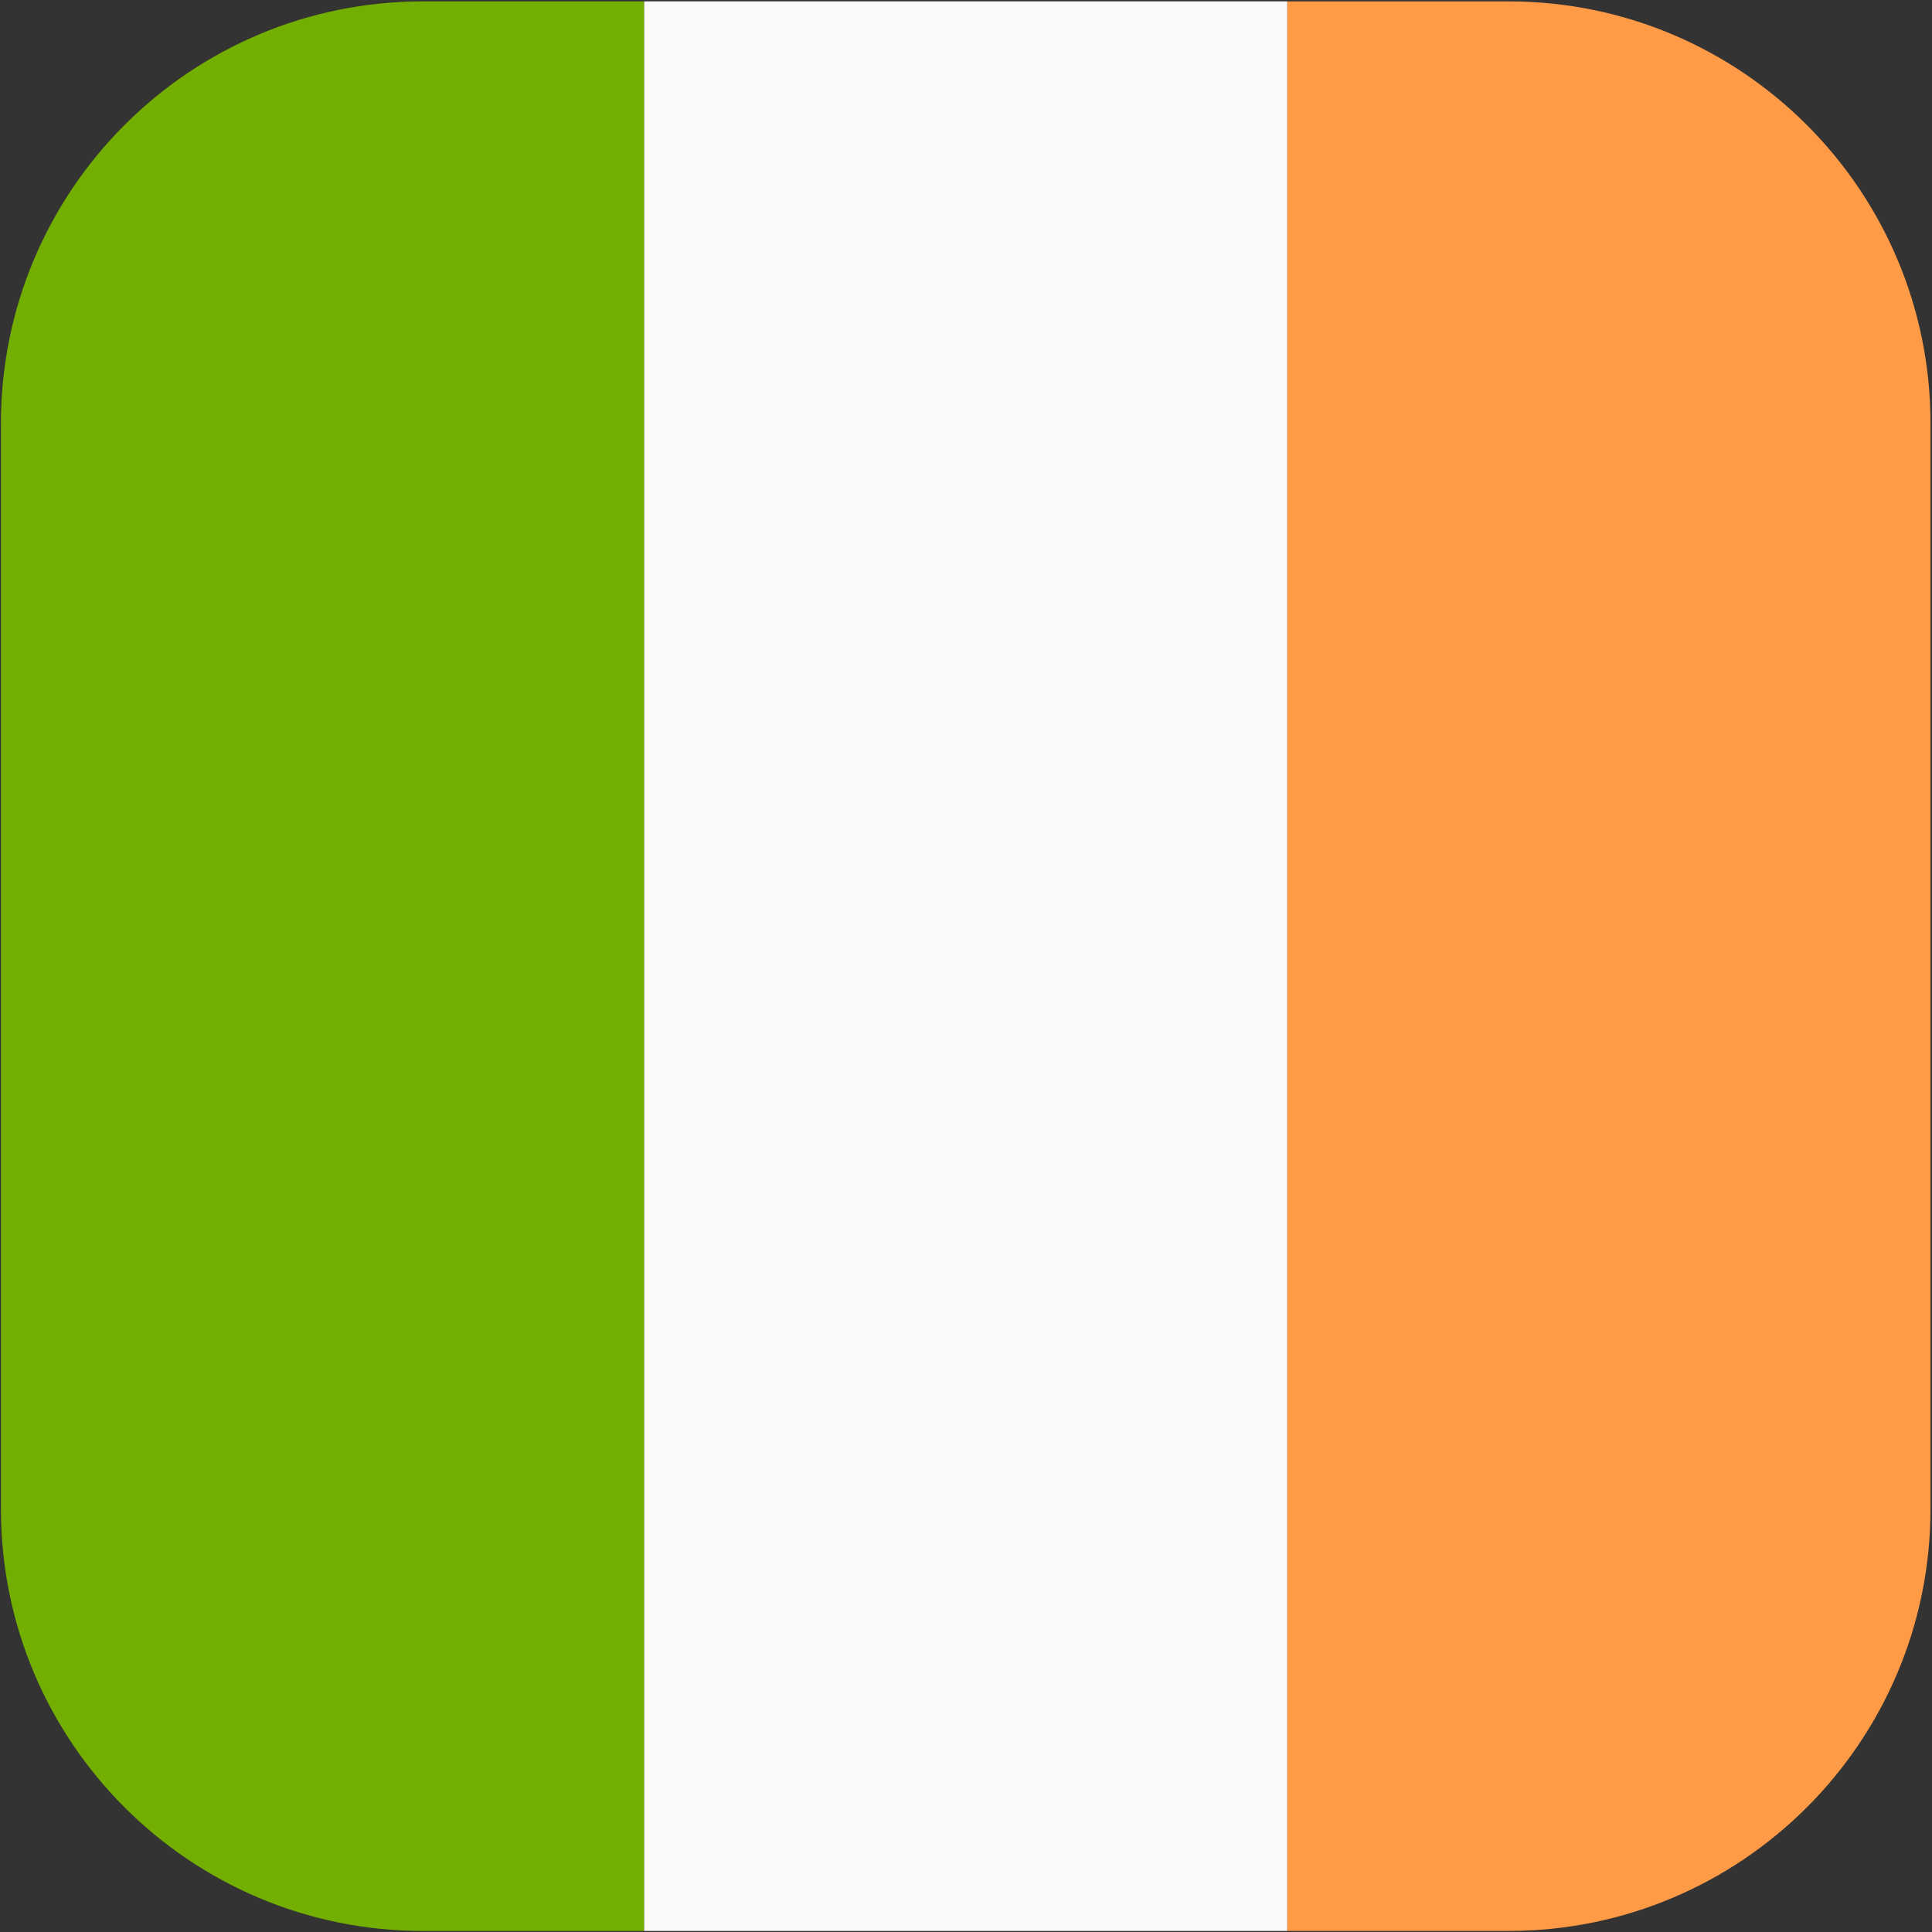
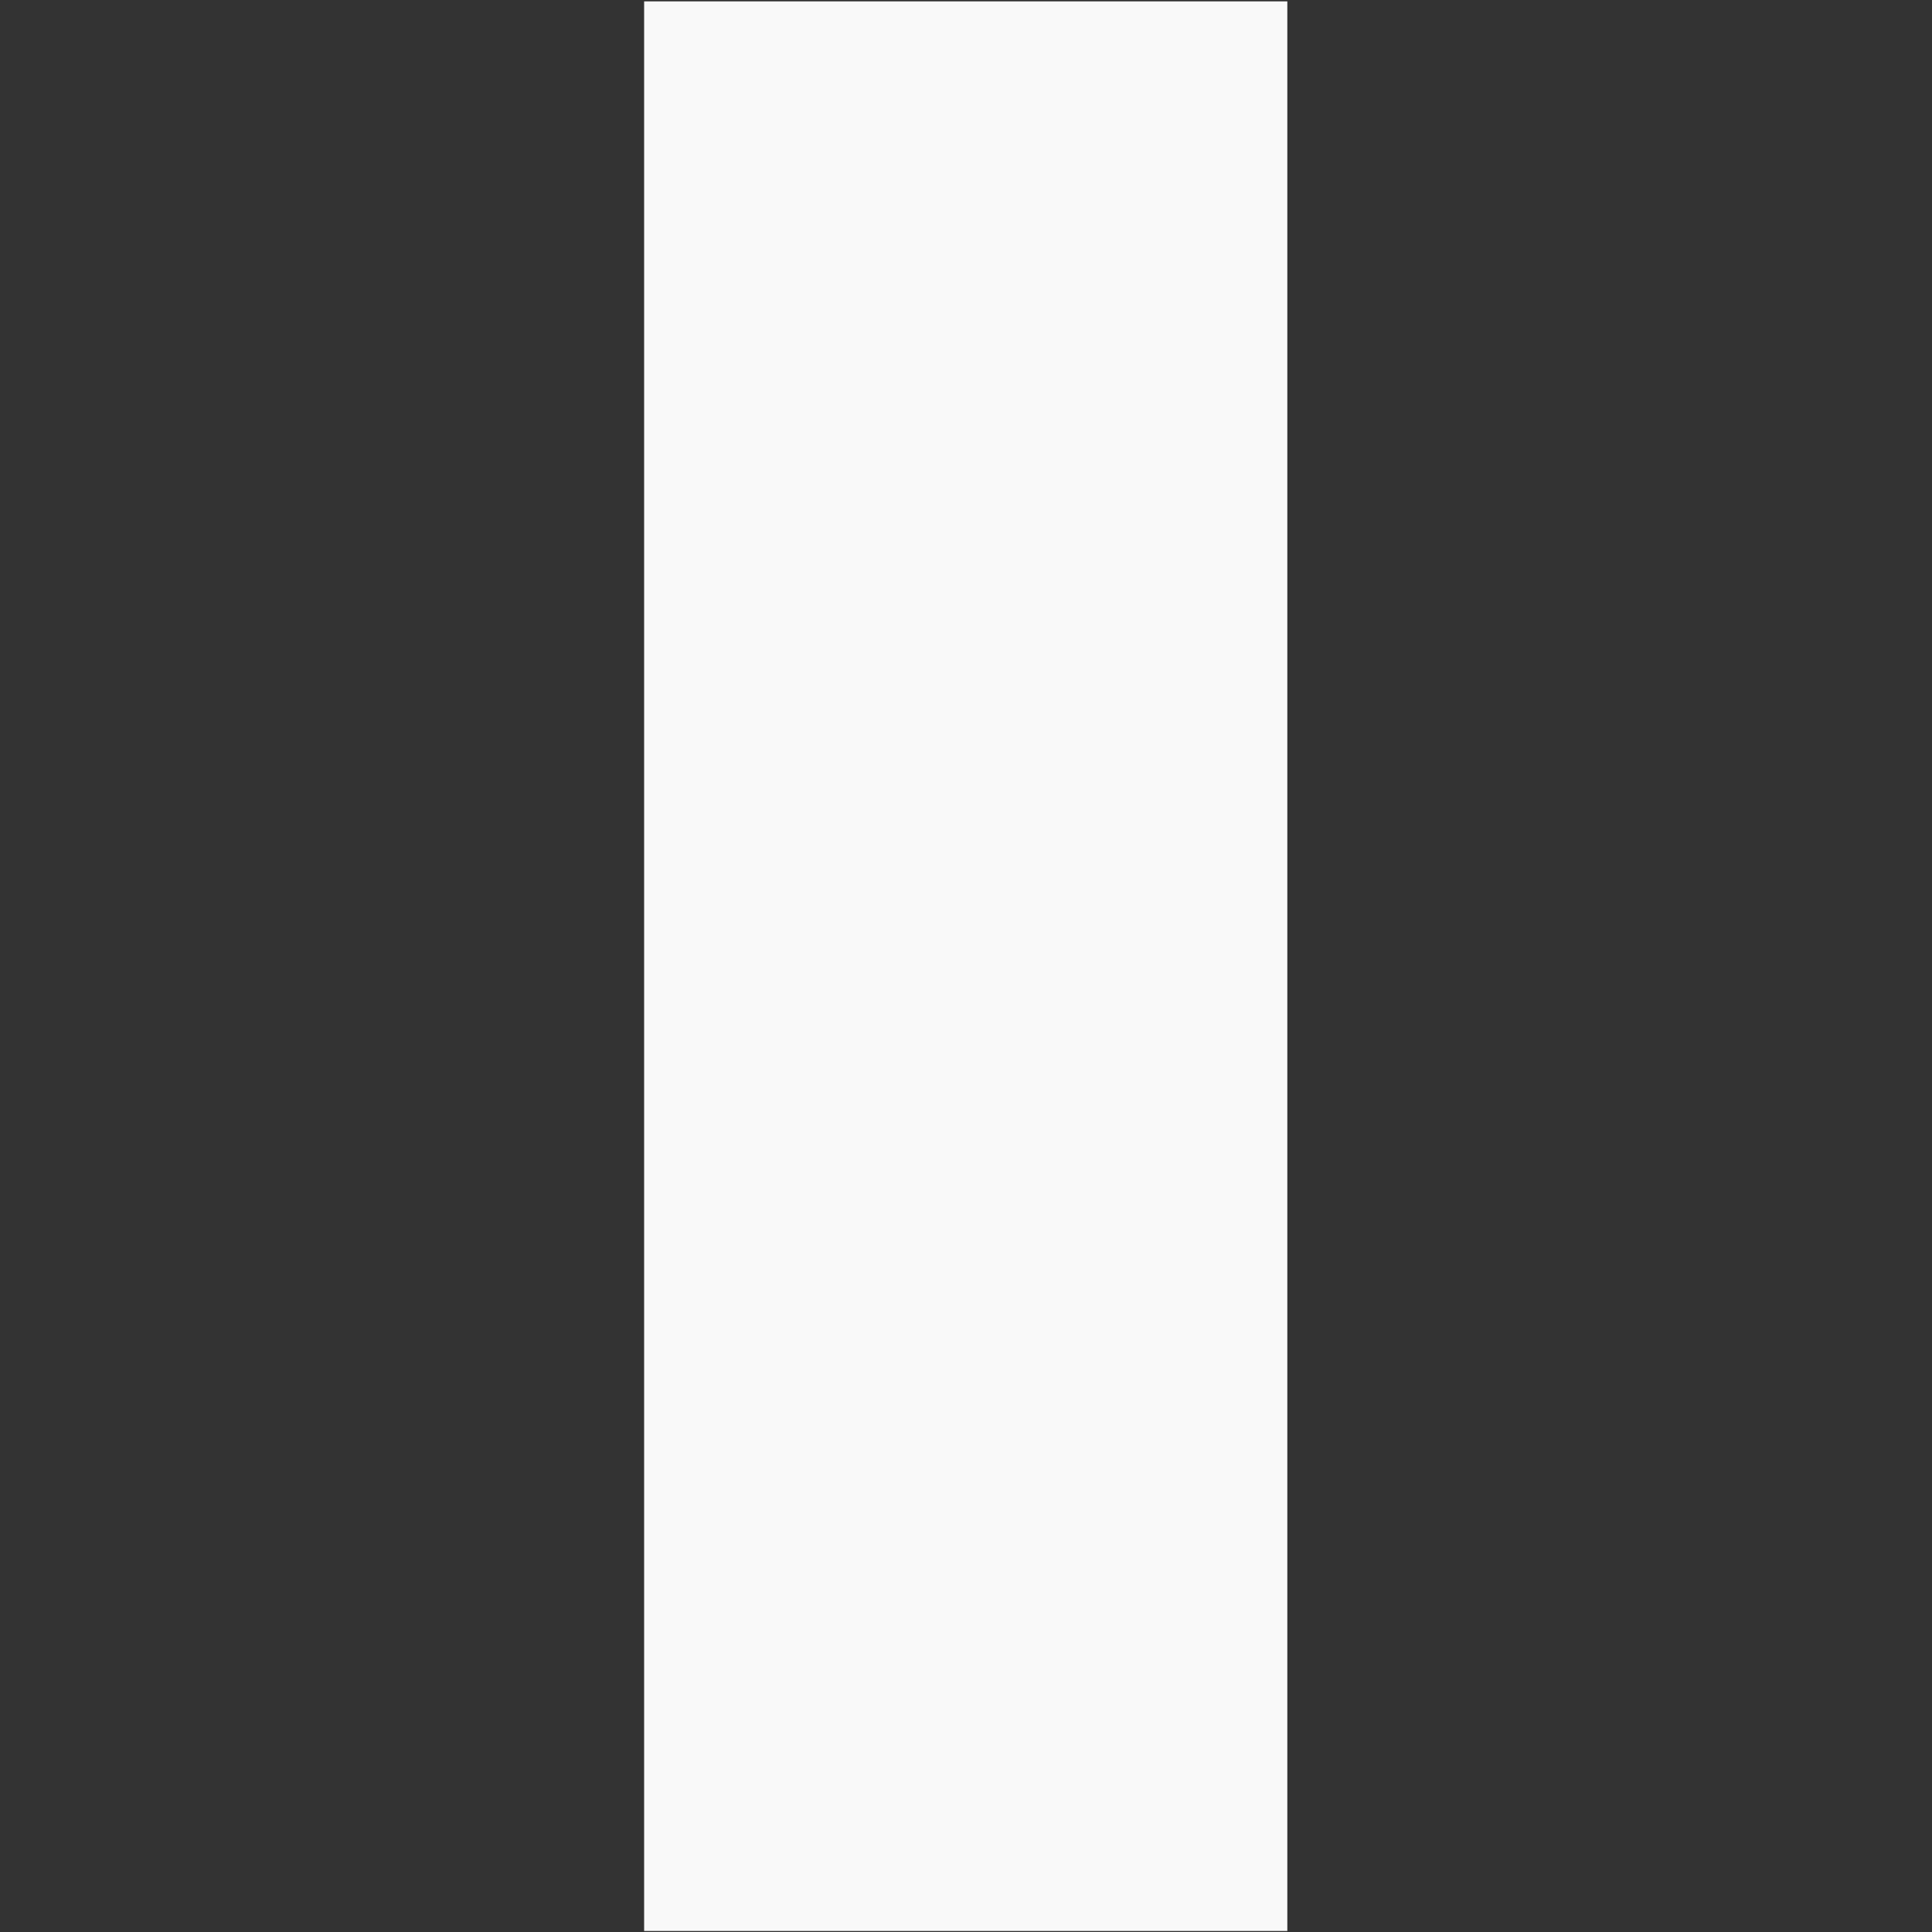
<svg xmlns="http://www.w3.org/2000/svg" xml:space="preserve" width="42px" height="42px" version="1.1" style="shape-rendering:geometricPrecision; text-rendering:geometricPrecision; image-rendering:optimizeQuality; fill-rule:evenodd; clip-rule:evenodd" viewBox="0 0 1602 1602">
  <rect x="0" y="0" width="1602" height="1602" fill="#333333" stroke="none" />
  <defs>
    <style type="text/css">
   
    .fil0 {fill:#73AF00;fill-rule:nonzero}
    .fil2 {fill:#FF9B46;fill-rule:nonzero}
    .fil1 {fill:#F9F9F9;fill-rule:nonzero}
   
  </style>
  </defs>
  <g id="Warstwa_x0020_1">
    <g id="_2205015664544">
-       <path class="fil0" d="M350.76 1.14c-193.3,0 -350,156.71 -350,350l0 900c0,193.3 156.7,350 350,350l183.33 0 0 -1600 -183.33 0z" />
      <polygon class="fil1" points="534.11,1601.14 1067.44,1601.14 1067.44,1.14 534.11,1.14 " />
-       <path class="fil2" d="M1250.76 1.14l-183.34 0 0 1600 183.34 0c193.29,0 350,-156.7 350,-350l0 -900c0,-193.29 -156.71,-350 -350,-350z" />
    </g>
  </g>
</svg>